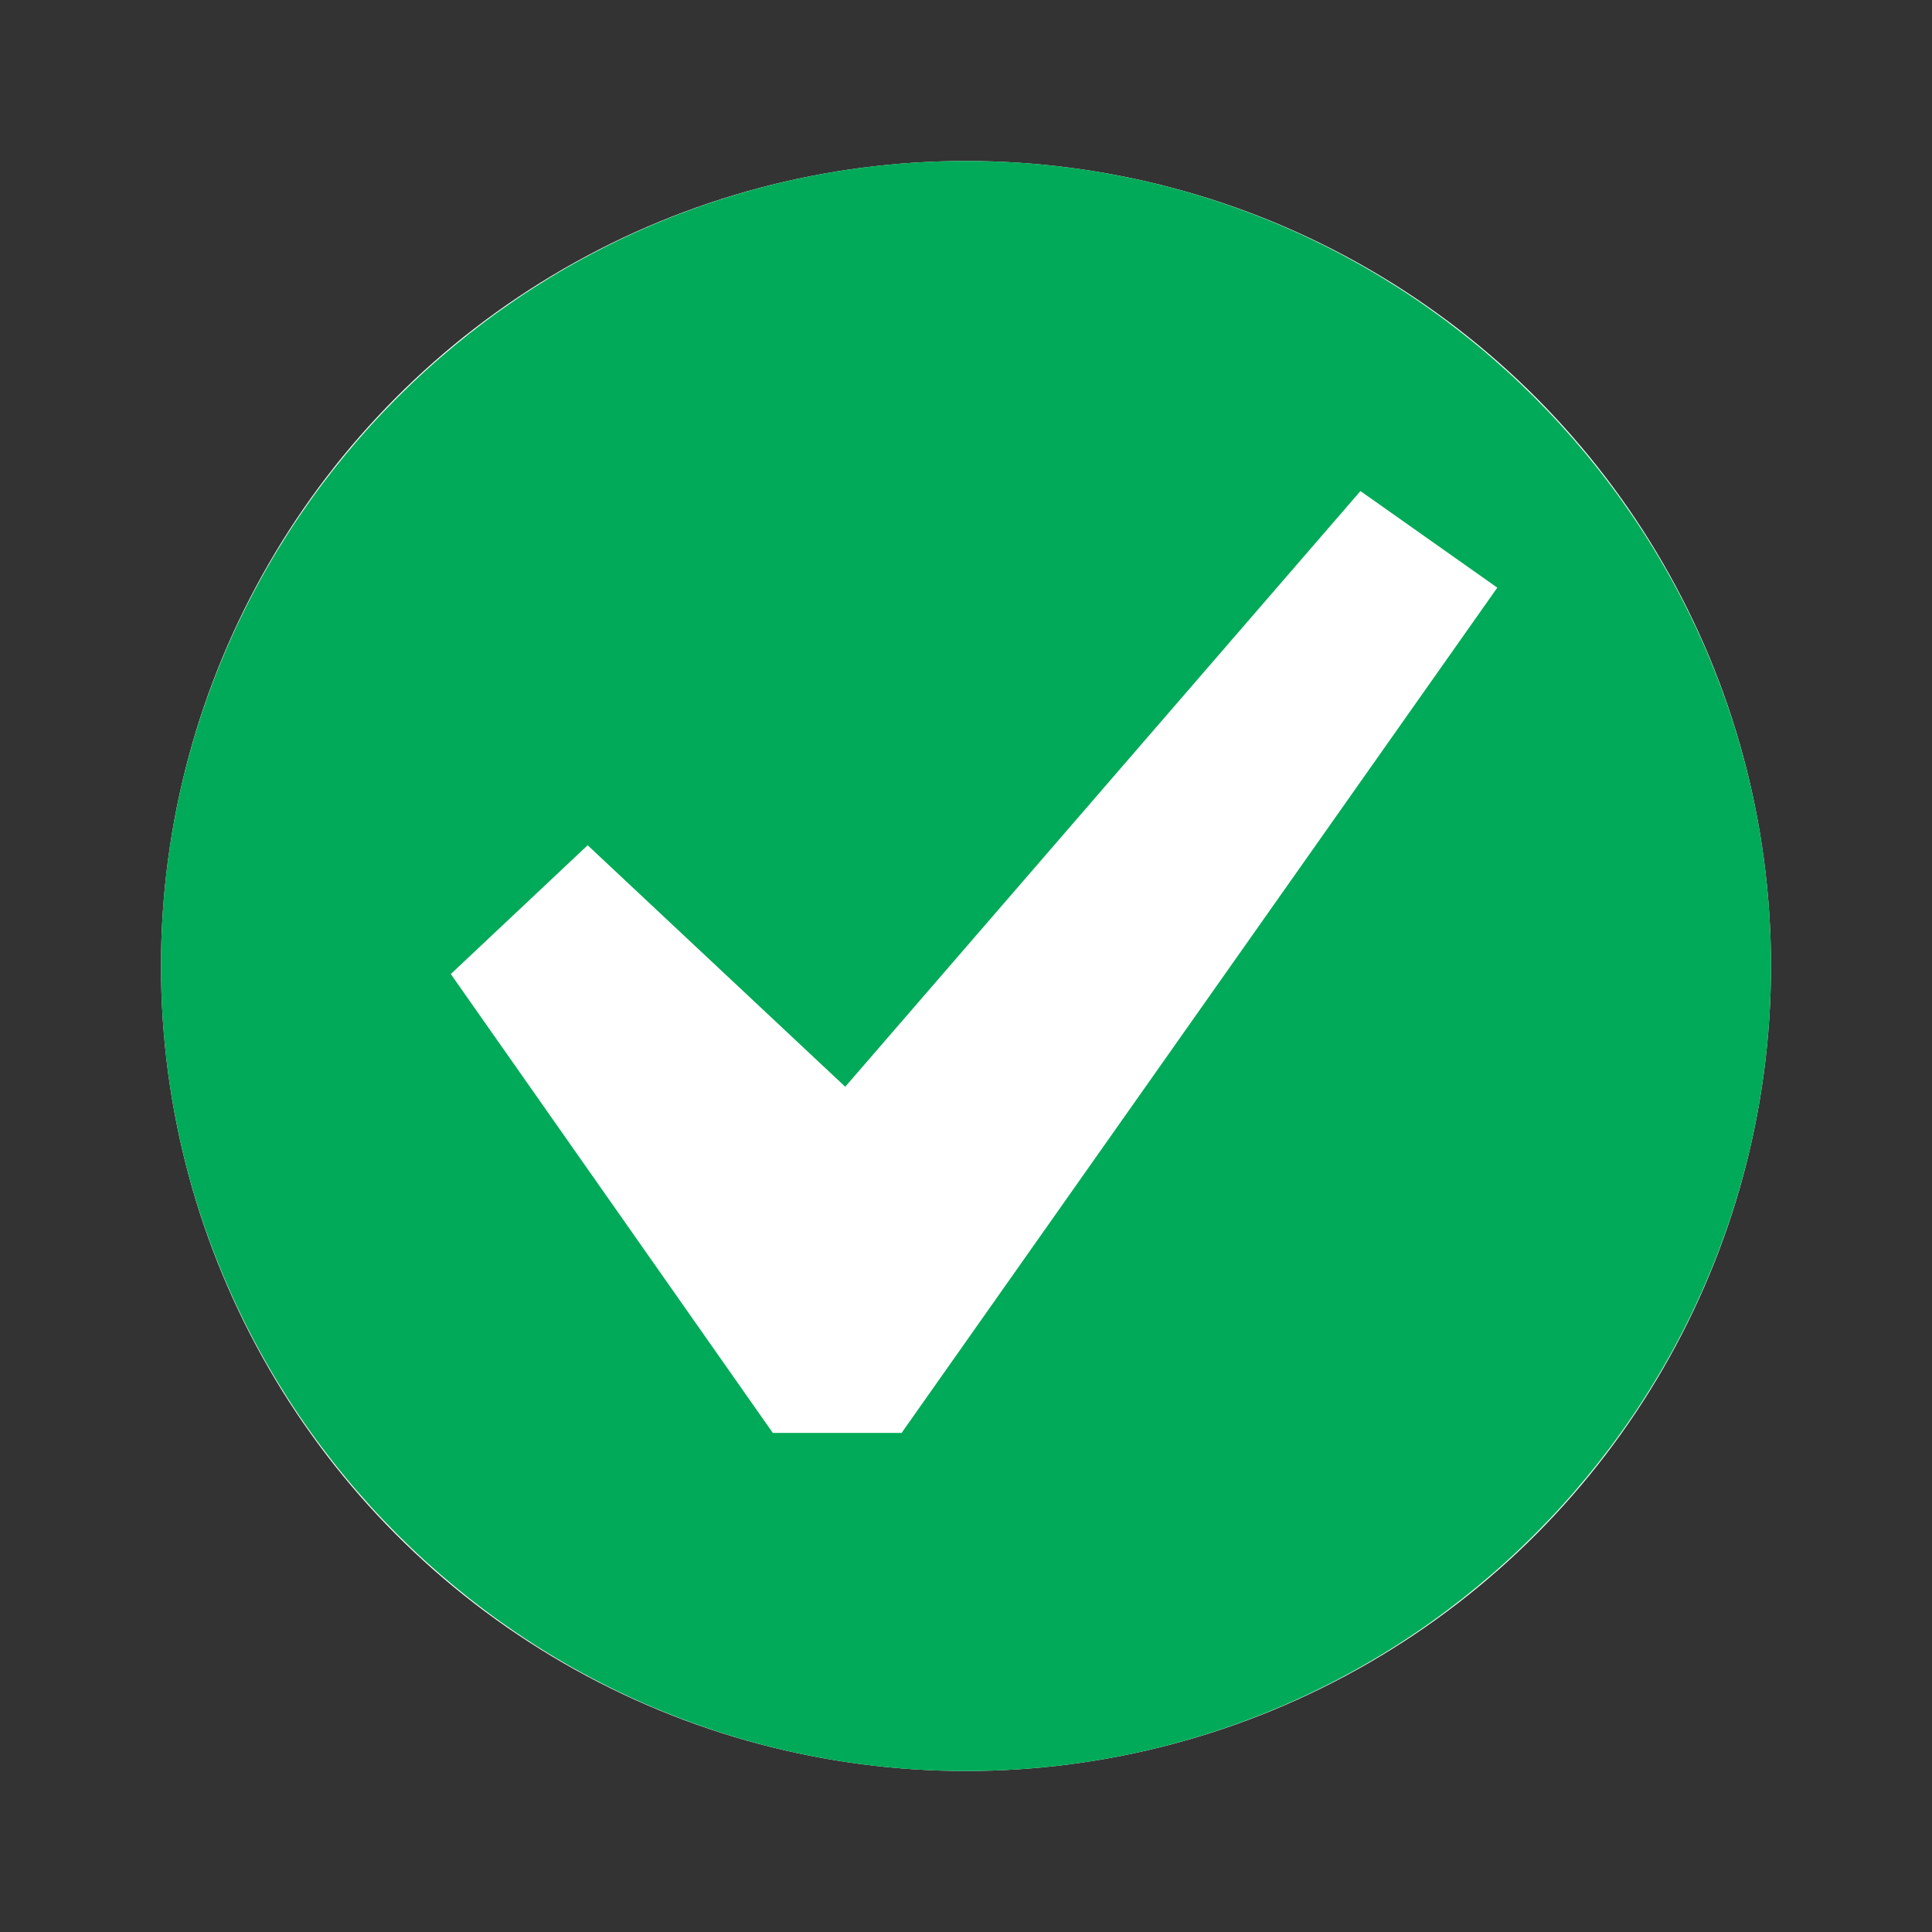
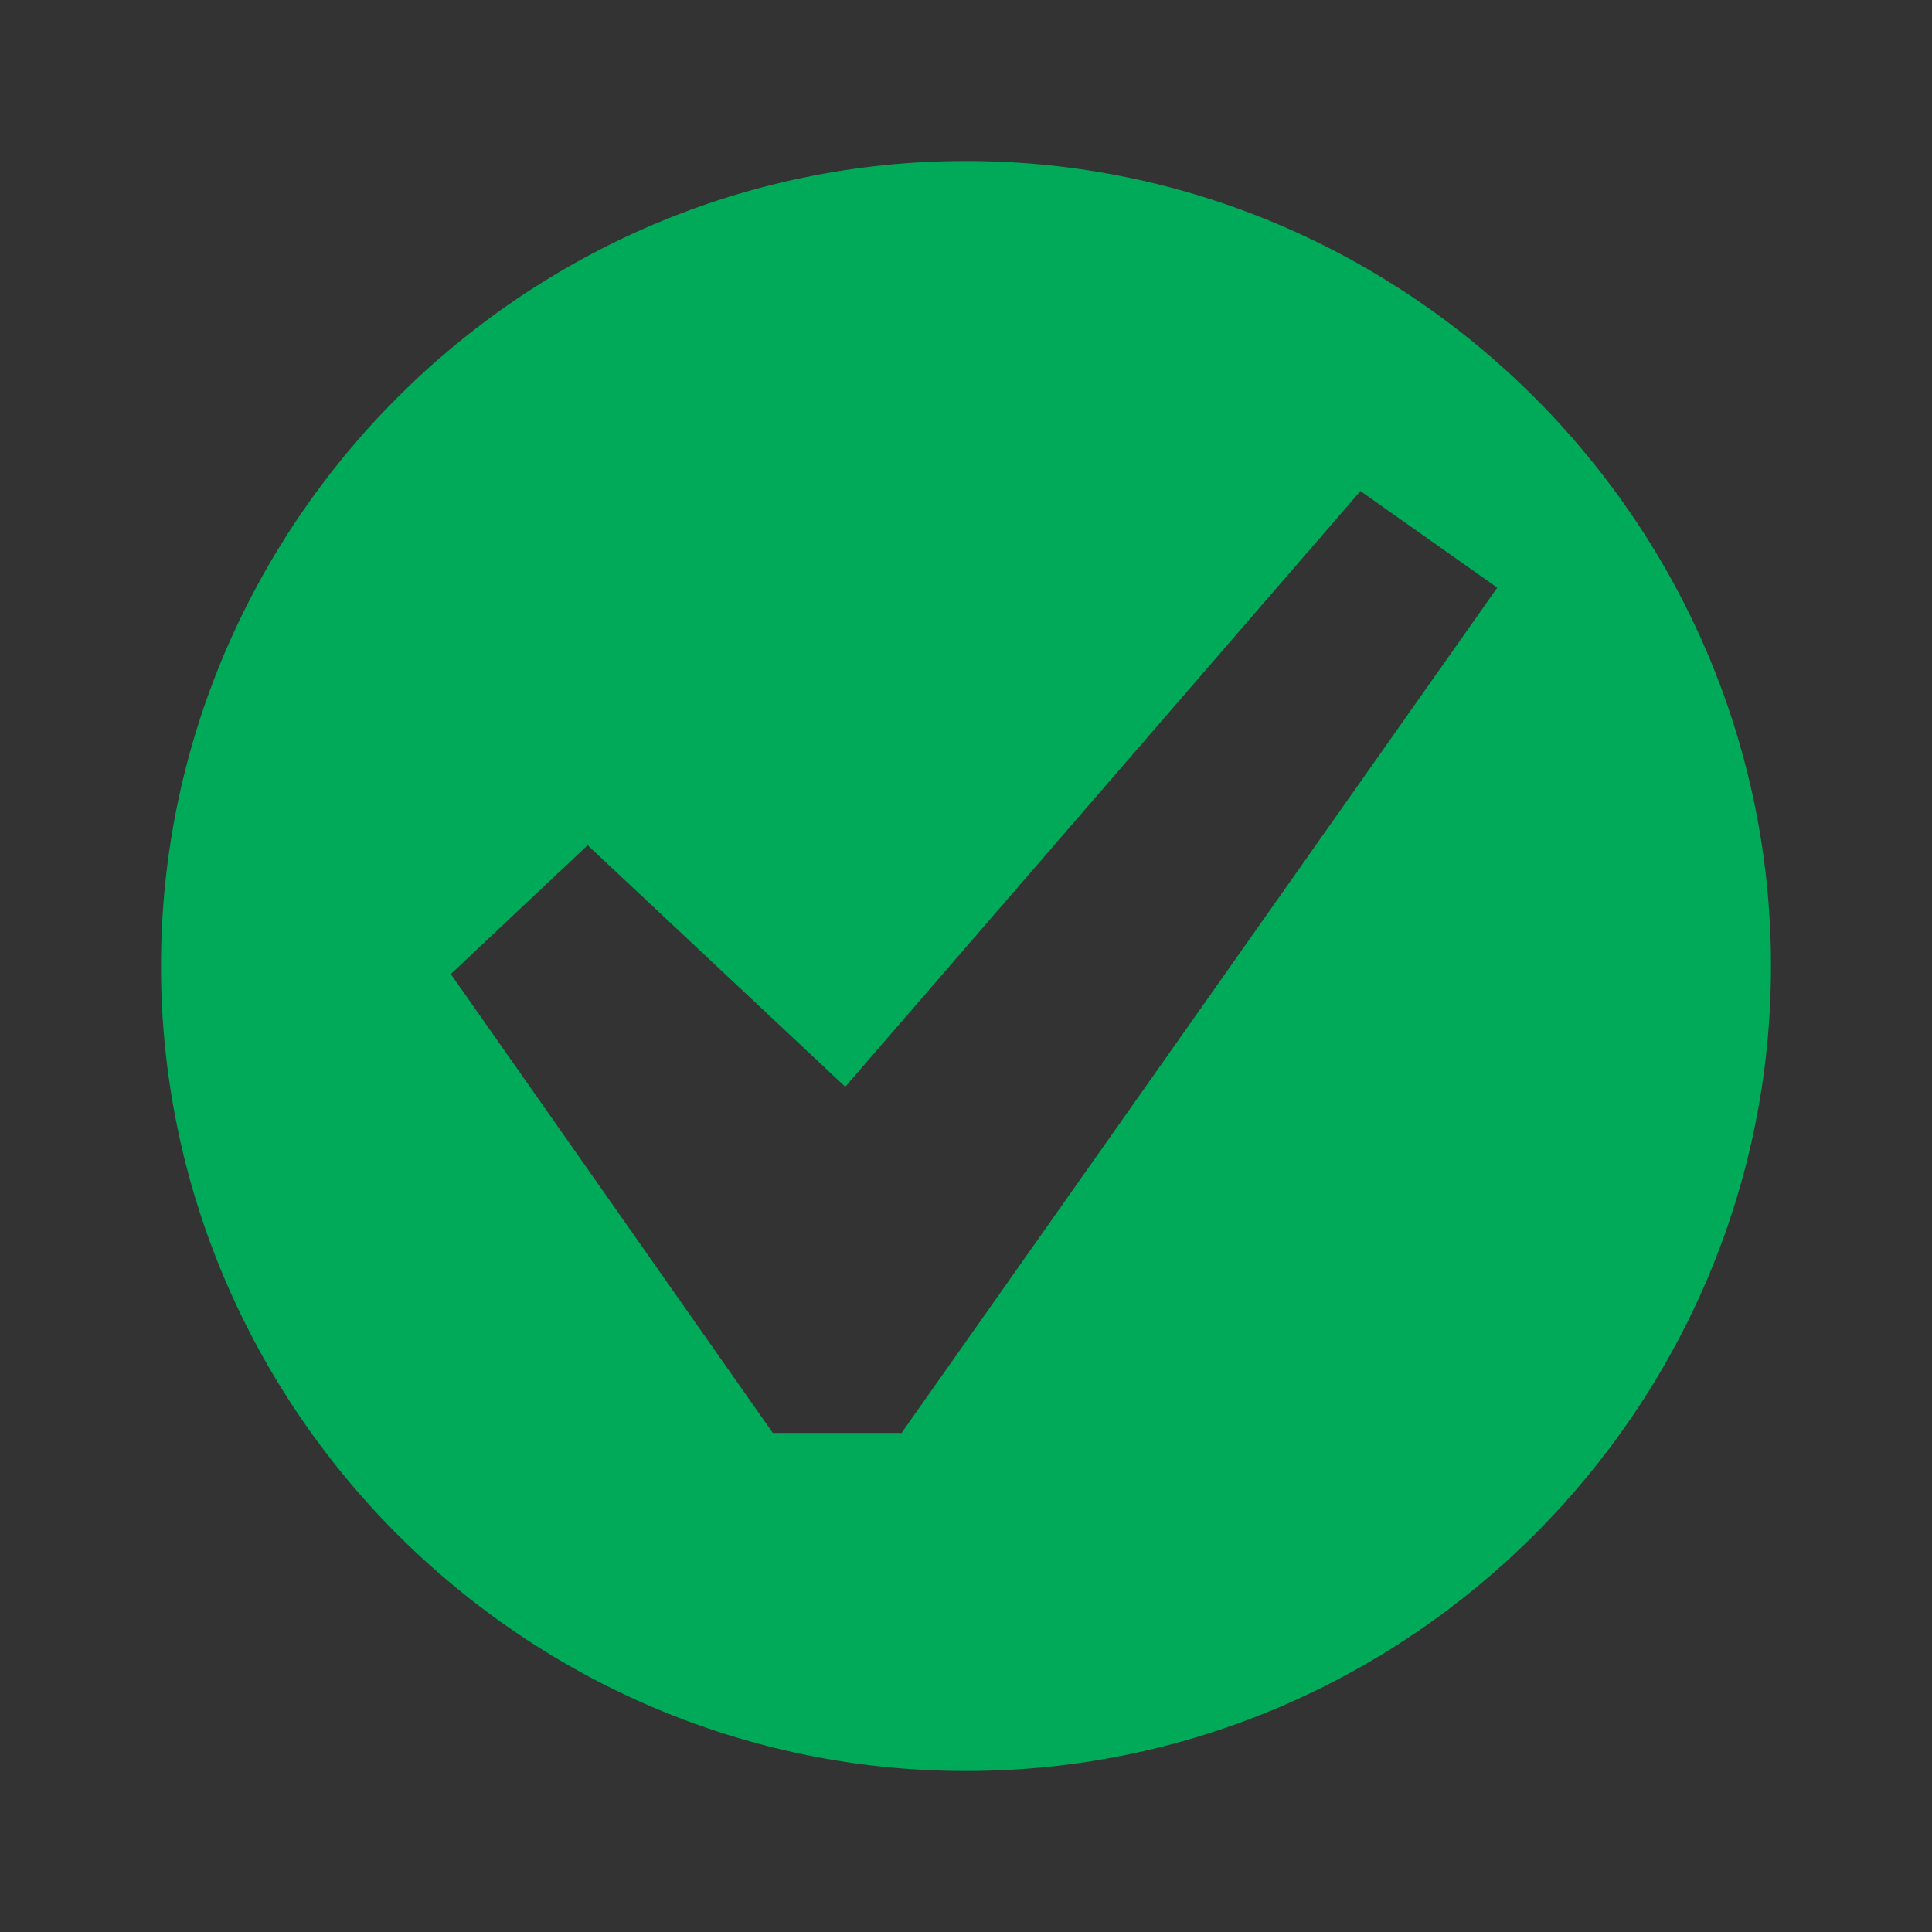
<svg xmlns="http://www.w3.org/2000/svg" version="1.1" x="0px" y="0px" viewBox="0 0 24 24" enable-background="new 0 0 24 24" xml:space="preserve">
  <rect x="0" y="0" width="24" height="24" fill="#333333" stroke="none" />
  <g id="Adv._Guides" display="none">
</g>
  <g id="Guides" display="none">
</g>
  <g id="Artwork">
-     <circle fill="#FFFFFF" cx="12" cy="12" r="10" />
    <path fill="#00AA58" d="M12,2C6.5,2,2,6.5,2,12s4.5,10,10,10s10-4.5,10-10S17.5,2,12,2z M11.2,17.8H9.6l-4-5.7l1.7-1.6l3.2,3   l6.4-7.4l1.7,1.2L11.2,17.8z" />
  </g>
</svg>